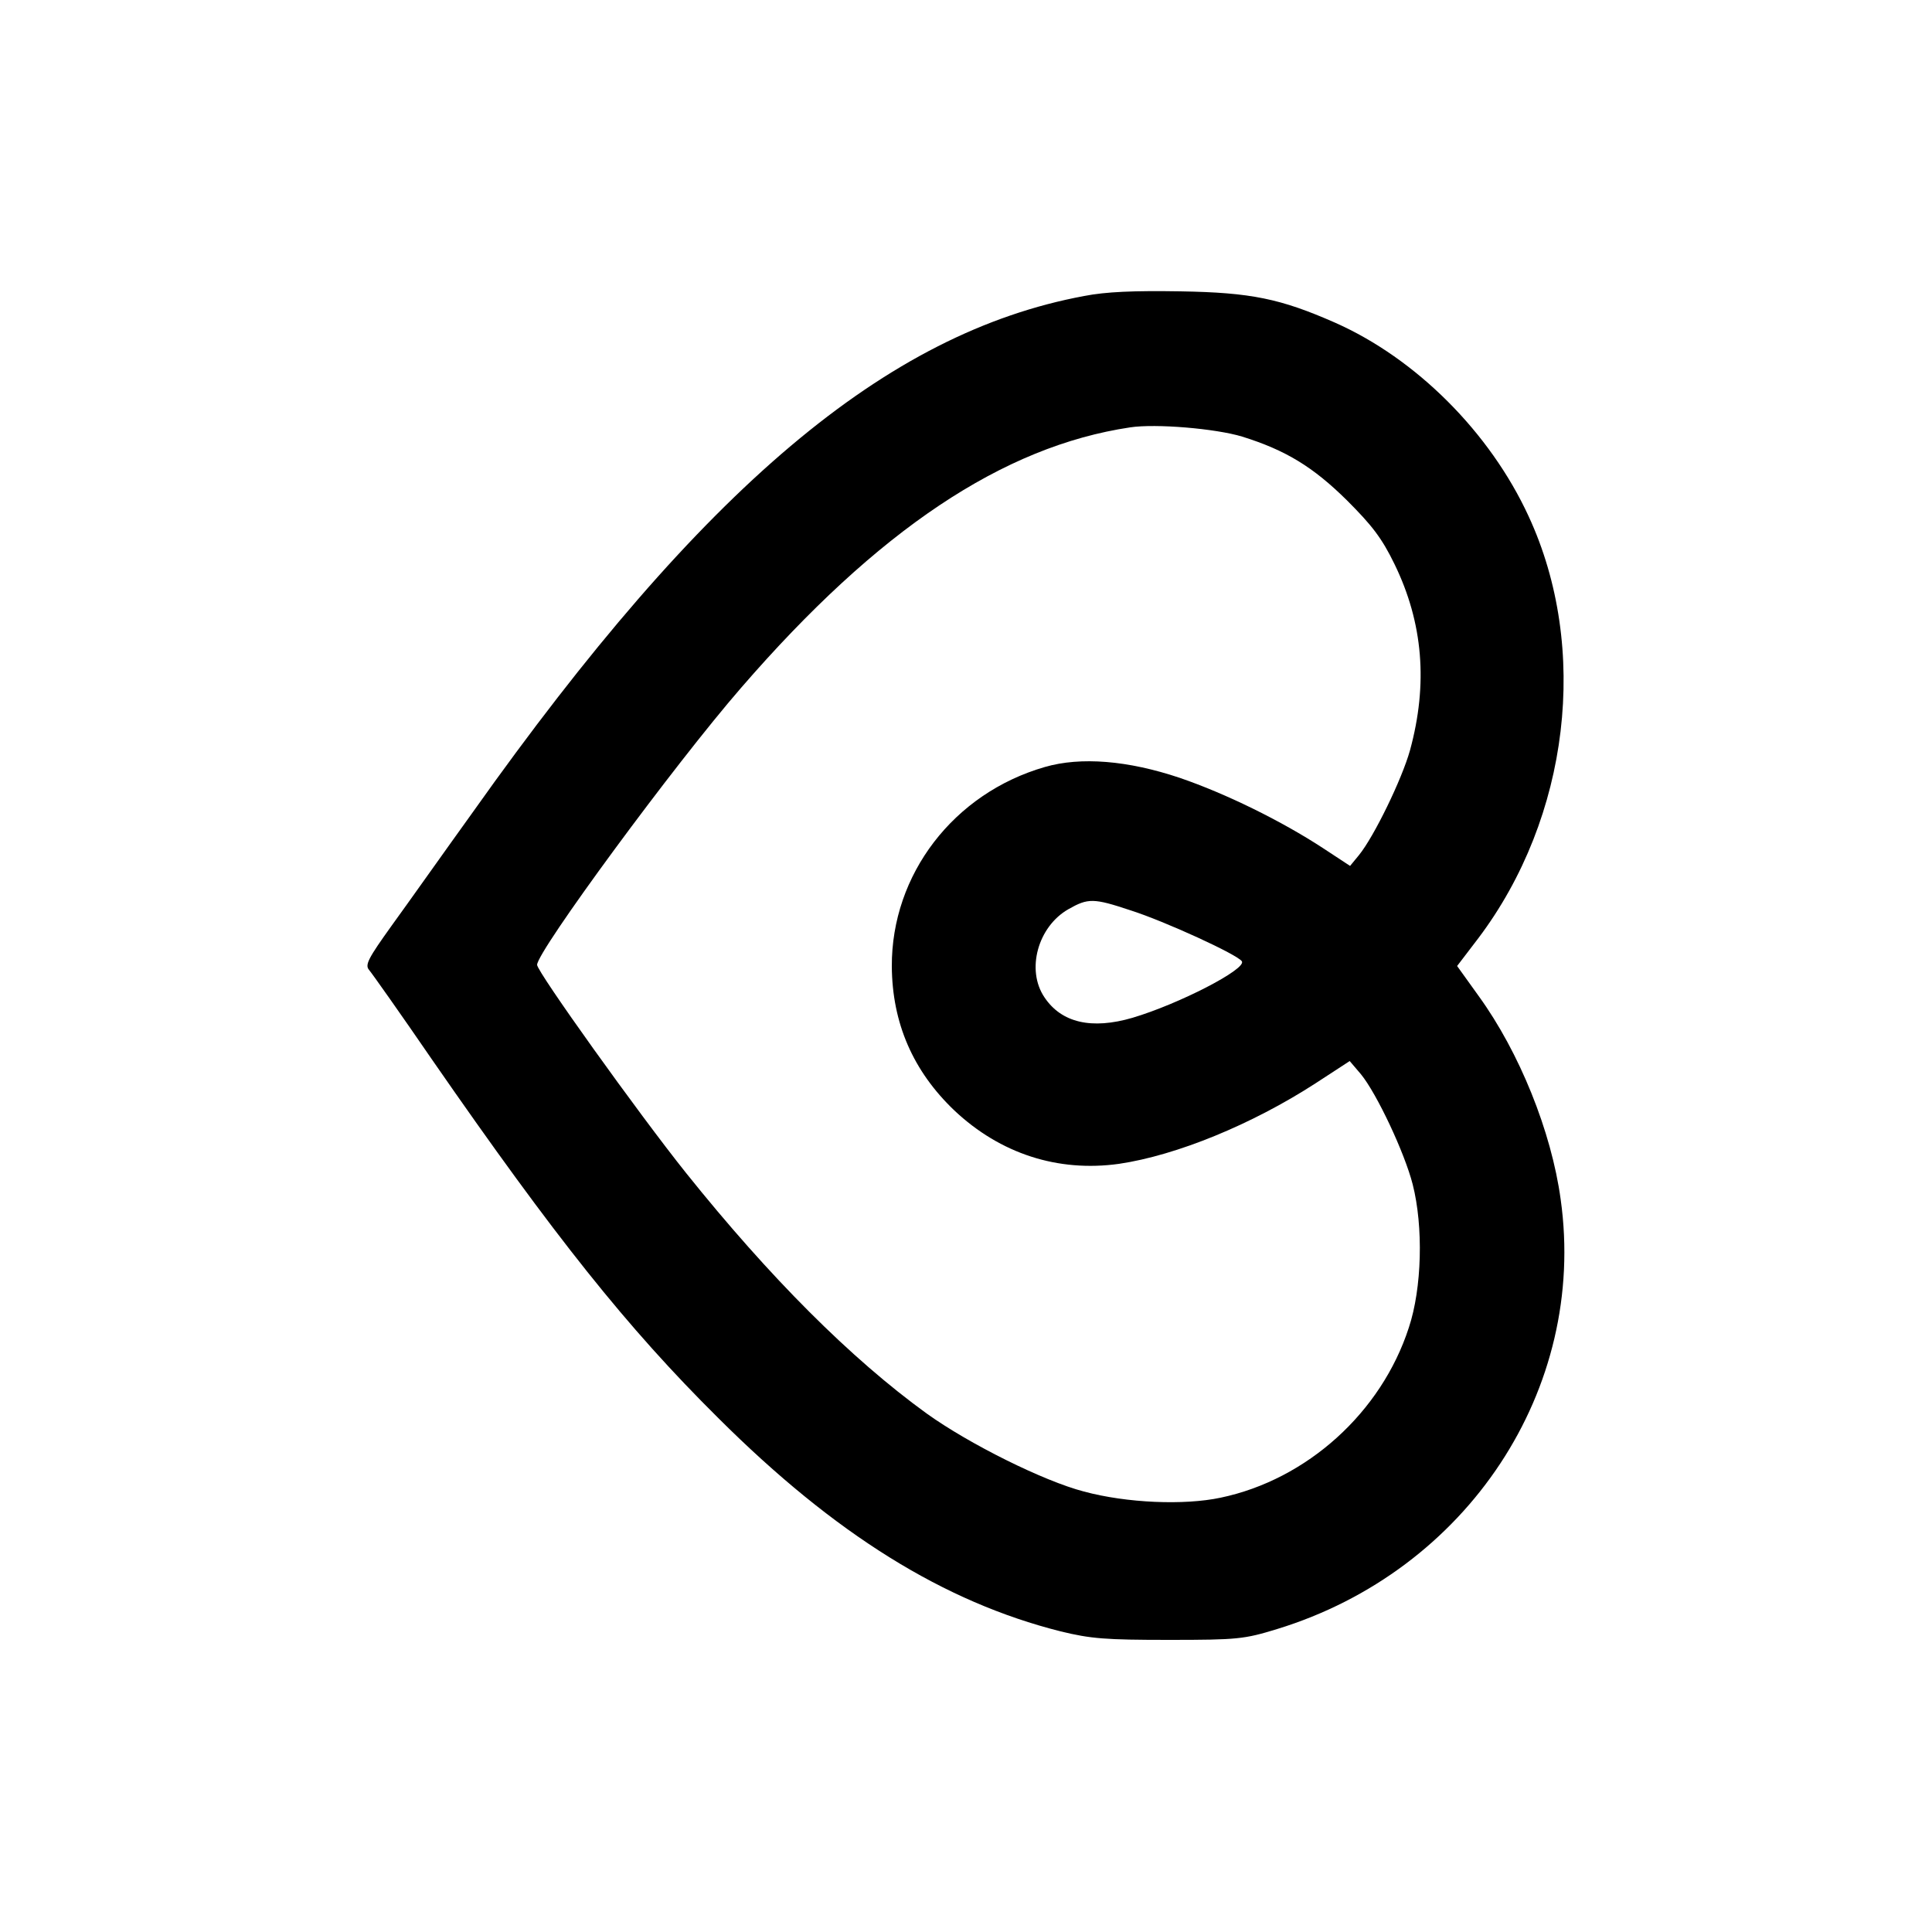
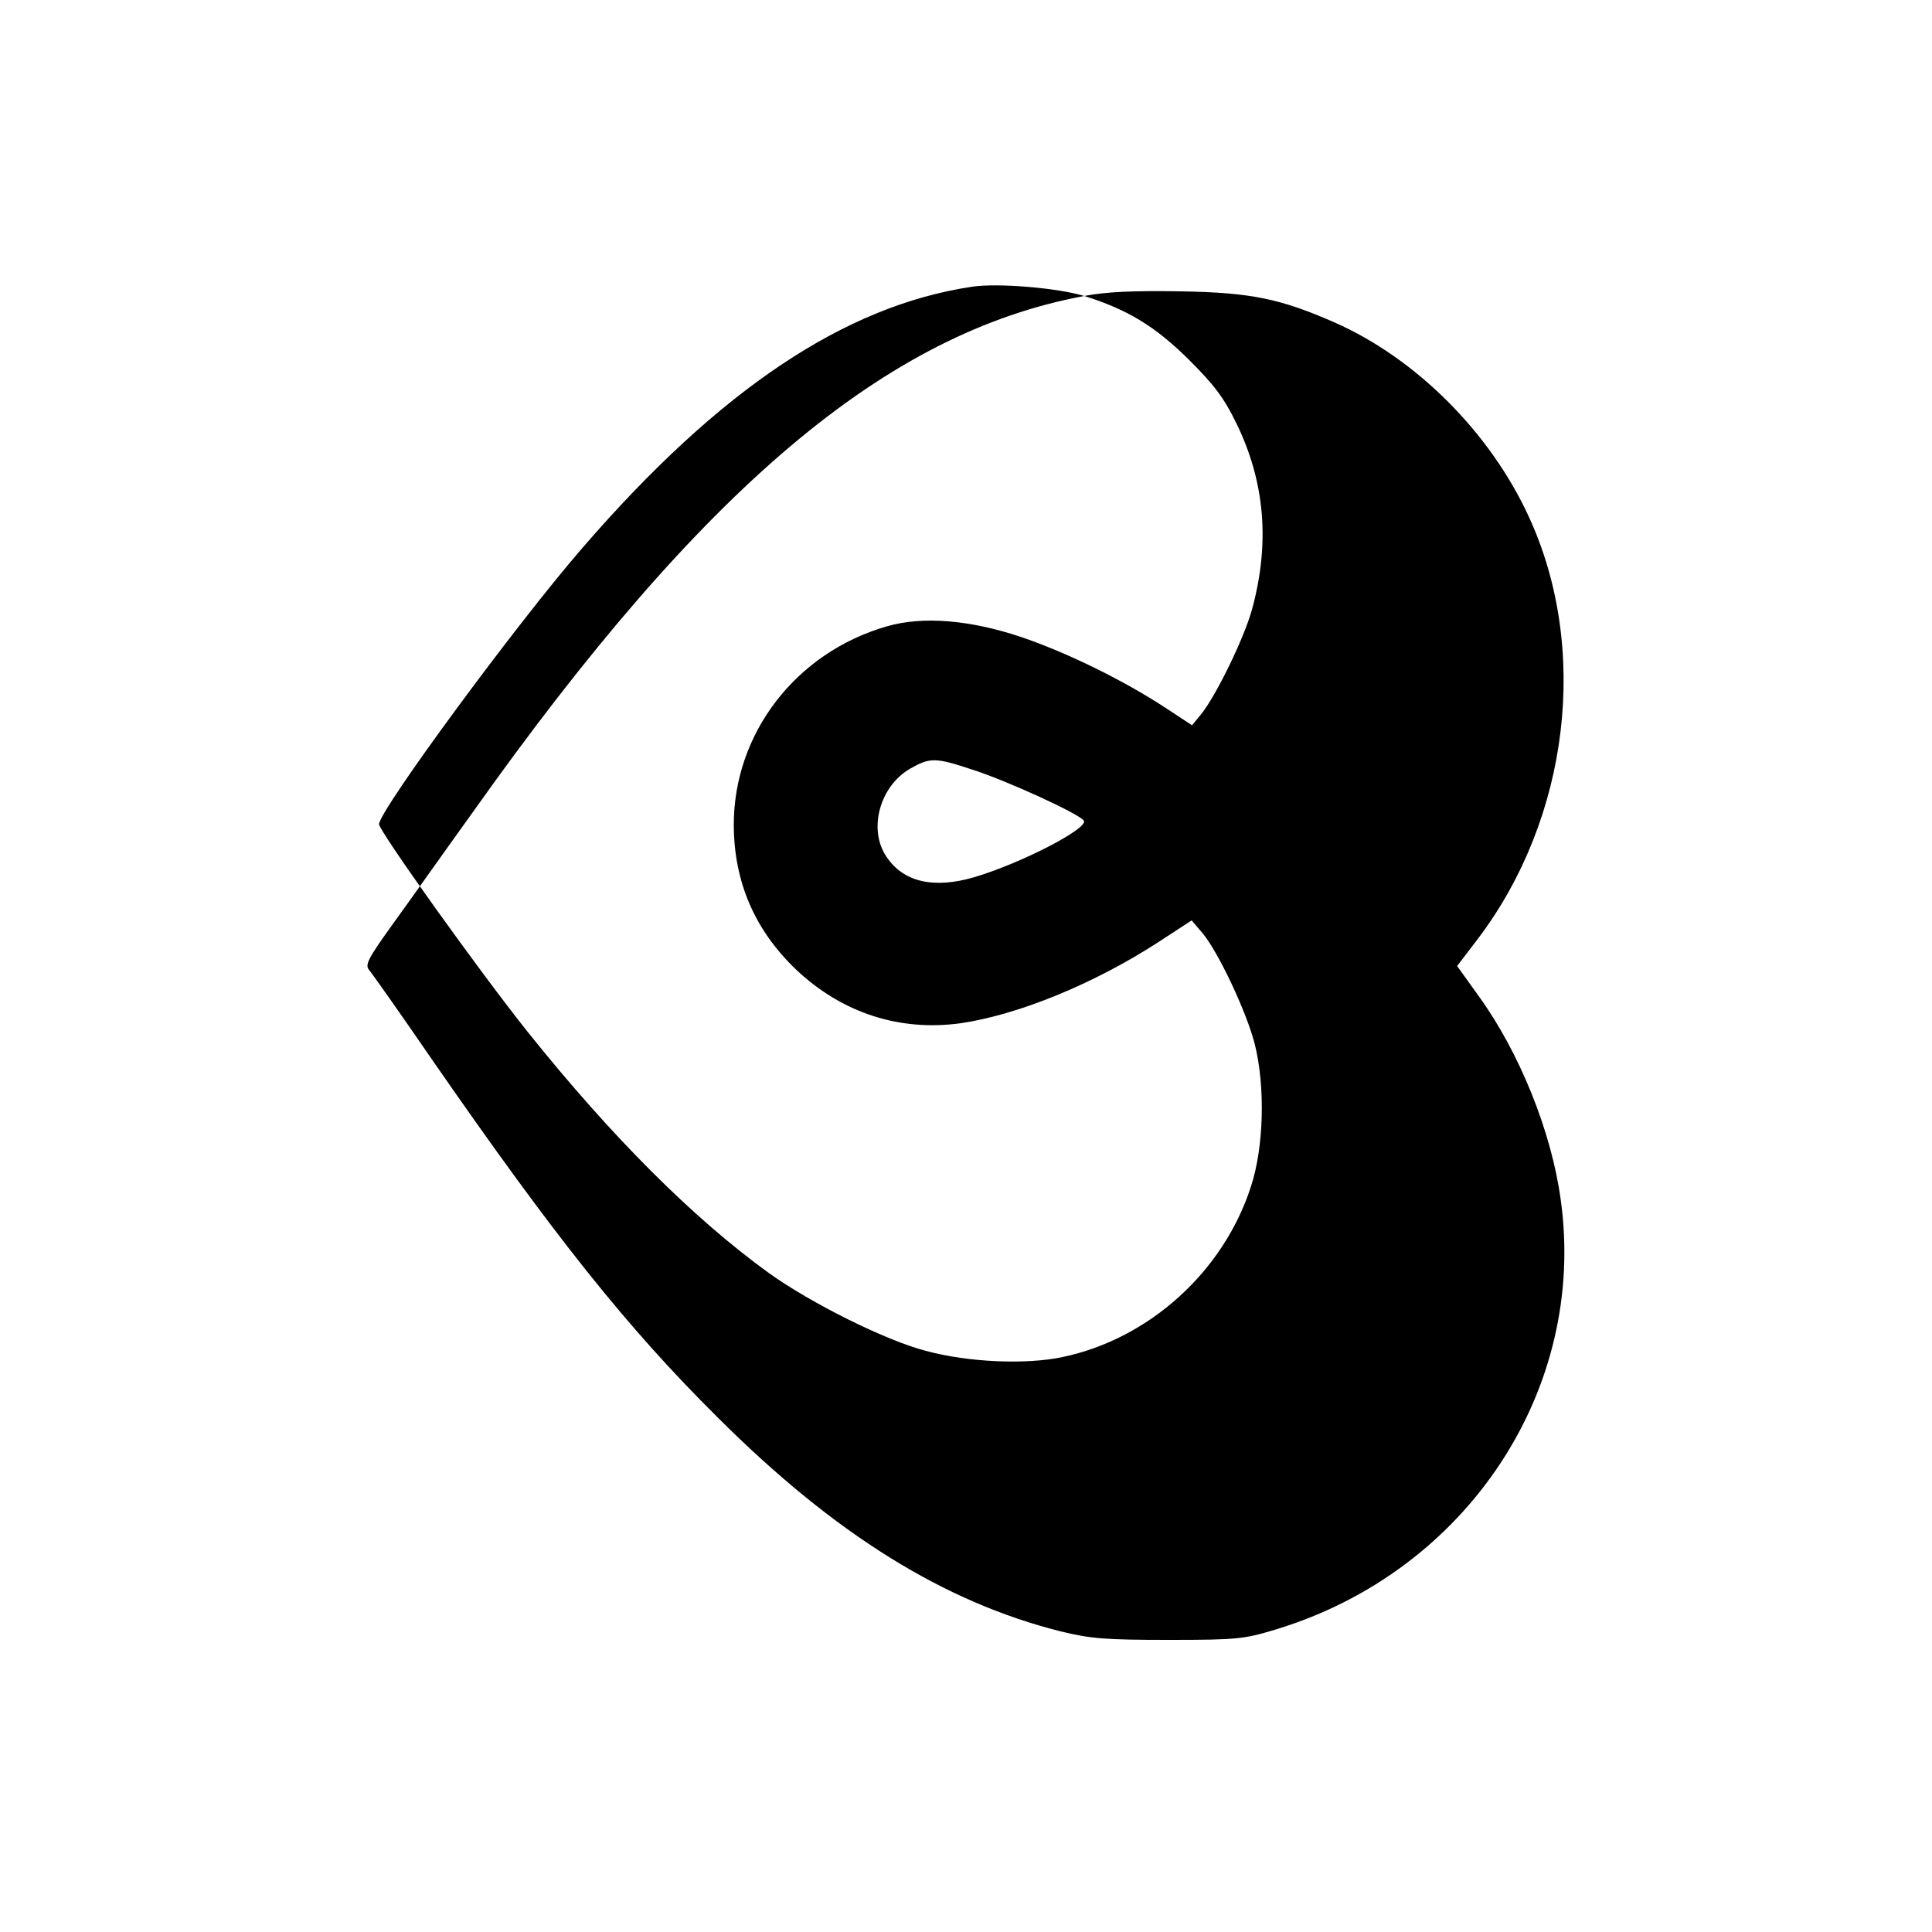
<svg xmlns="http://www.w3.org/2000/svg" version="1.0" width="500pt" height="500pt" viewBox="0 0 500 500" preserveAspectRatio="xMidYMid meet">
  <g transform="translate(0,500) scale(0.1,-0.1)" fill="#000000" stroke="none">
-     <path d="M2806 4234 c-512 -95 -986 -495 -1581 -1334 -77 -107 -171 -240 -211 -295 -61 -85 -70 -102 -59 -115 7 -8 82 -114 165 -235 316 -456 502 -690 739 -925 302 -301 584 -476 886 -552 78 -19 116 -22 280 -22 179 0 195 2 280 28 493 151 803 621 734 1112 -24 176 -107 381 -212 526 l-56 78 55 72 c236 313 288 751 130 1092 -100 217 -291 408 -501 501 -141 62 -217 78 -400 81 -120 2 -193 -1 -249 -12z m409 -364 c112 -35 183 -78 271 -165 64 -64 90 -97 123 -165 74 -152 87 -310 40 -482 -21 -75 -93 -223 -132 -271 l-23 -28 -70 46 c-107 70 -251 141 -371 182 -134 45 -256 55 -349 28 -236 -68 -397 -278 -396 -516 1 -147 55 -271 162 -373 119 -112 268 -160 426 -138 149 22 344 102 508 208 l89 58 29 -34 c41 -50 113 -203 134 -285 28 -110 24 -269 -10 -371 -71 -219 -263 -393 -487 -440 -94 -20 -243 -14 -354 16 -104 27 -297 123 -407 202 -196 142 -406 352 -623 623 -123 154 -385 520 -385 538 0 35 355 518 528 717 354 409 678 625 1007 674 66 10 221 -3 290 -24z m-289 -1226 c88 -28 278 -115 288 -132 12 -20 -162 -110 -283 -146 -106 -31 -184 -13 -228 53 -48 71 -17 183 62 228 51 29 65 29 161 -3z" />
+     <path d="M2806 4234 c-512 -95 -986 -495 -1581 -1334 -77 -107 -171 -240 -211 -295 -61 -85 -70 -102 -59 -115 7 -8 82 -114 165 -235 316 -456 502 -690 739 -925 302 -301 584 -476 886 -552 78 -19 116 -22 280 -22 179 0 195 2 280 28 493 151 803 621 734 1112 -24 176 -107 381 -212 526 l-56 78 55 72 c236 313 288 751 130 1092 -100 217 -291 408 -501 501 -141 62 -217 78 -400 81 -120 2 -193 -1 -249 -12z c112 -35 183 -78 271 -165 64 -64 90 -97 123 -165 74 -152 87 -310 40 -482 -21 -75 -93 -223 -132 -271 l-23 -28 -70 46 c-107 70 -251 141 -371 182 -134 45 -256 55 -349 28 -236 -68 -397 -278 -396 -516 1 -147 55 -271 162 -373 119 -112 268 -160 426 -138 149 22 344 102 508 208 l89 58 29 -34 c41 -50 113 -203 134 -285 28 -110 24 -269 -10 -371 -71 -219 -263 -393 -487 -440 -94 -20 -243 -14 -354 16 -104 27 -297 123 -407 202 -196 142 -406 352 -623 623 -123 154 -385 520 -385 538 0 35 355 518 528 717 354 409 678 625 1007 674 66 10 221 -3 290 -24z m-289 -1226 c88 -28 278 -115 288 -132 12 -20 -162 -110 -283 -146 -106 -31 -184 -13 -228 53 -48 71 -17 183 62 228 51 29 65 29 161 -3z" />
  </g>
</svg>